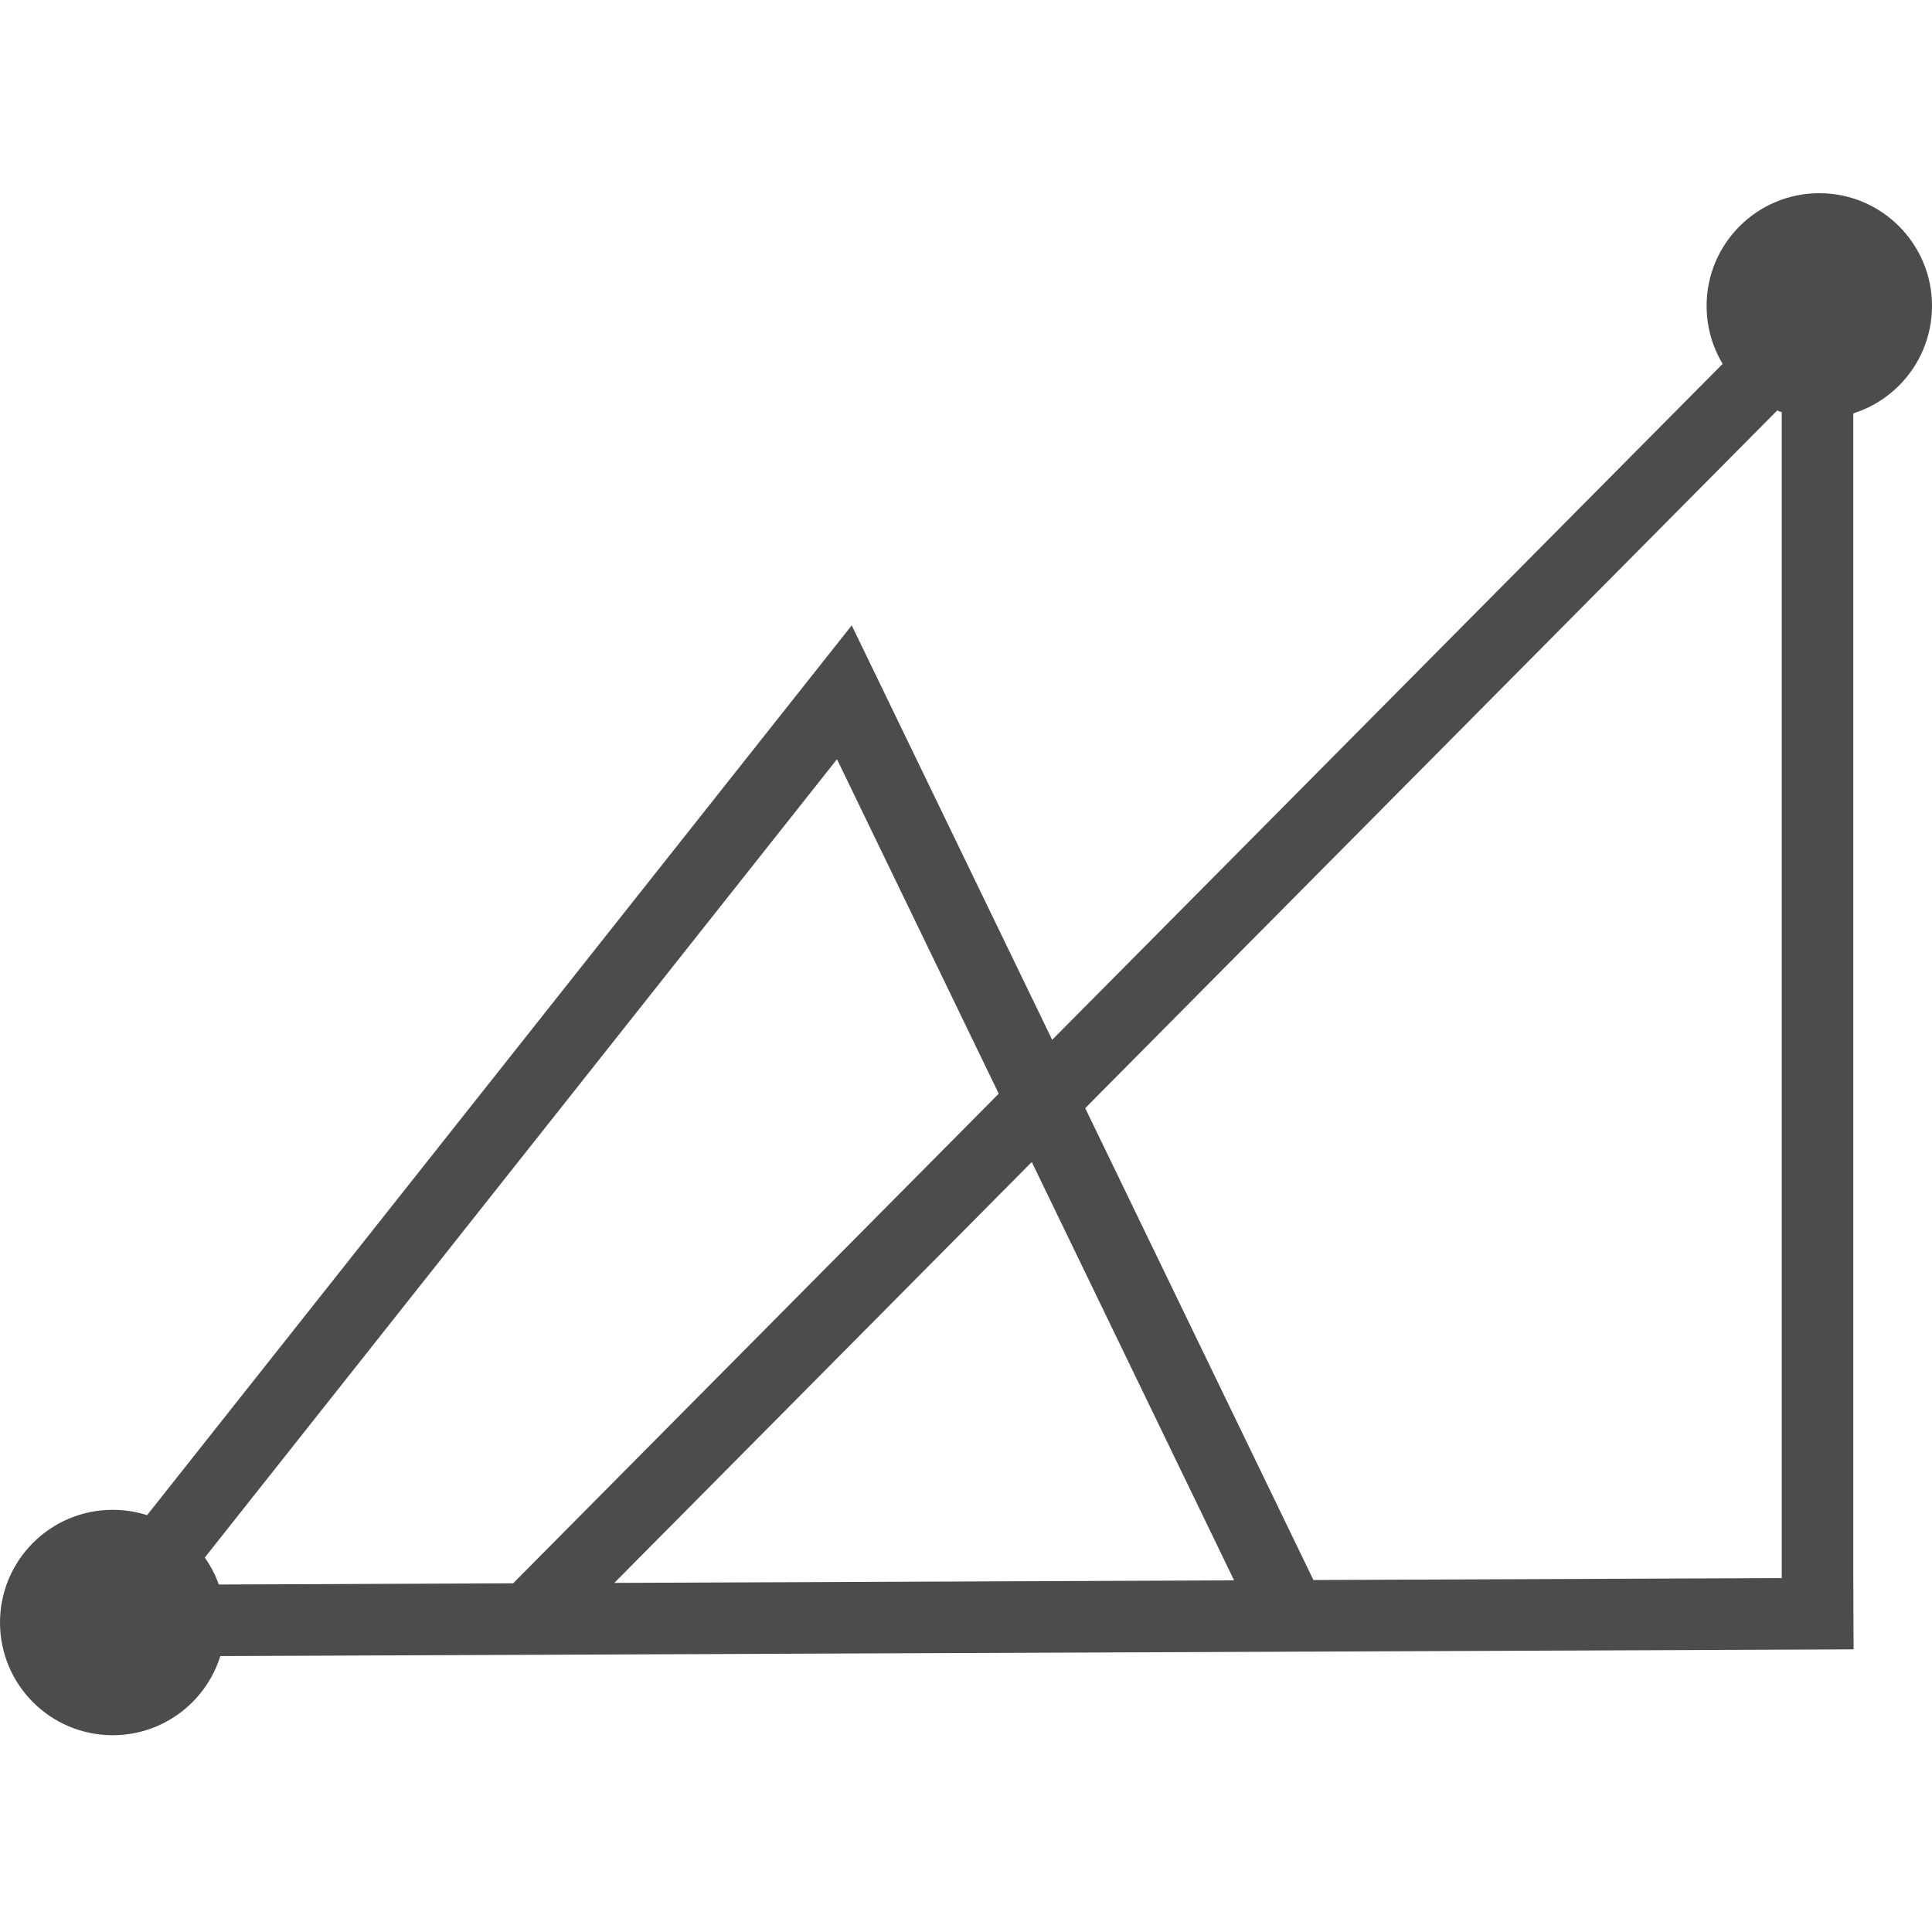
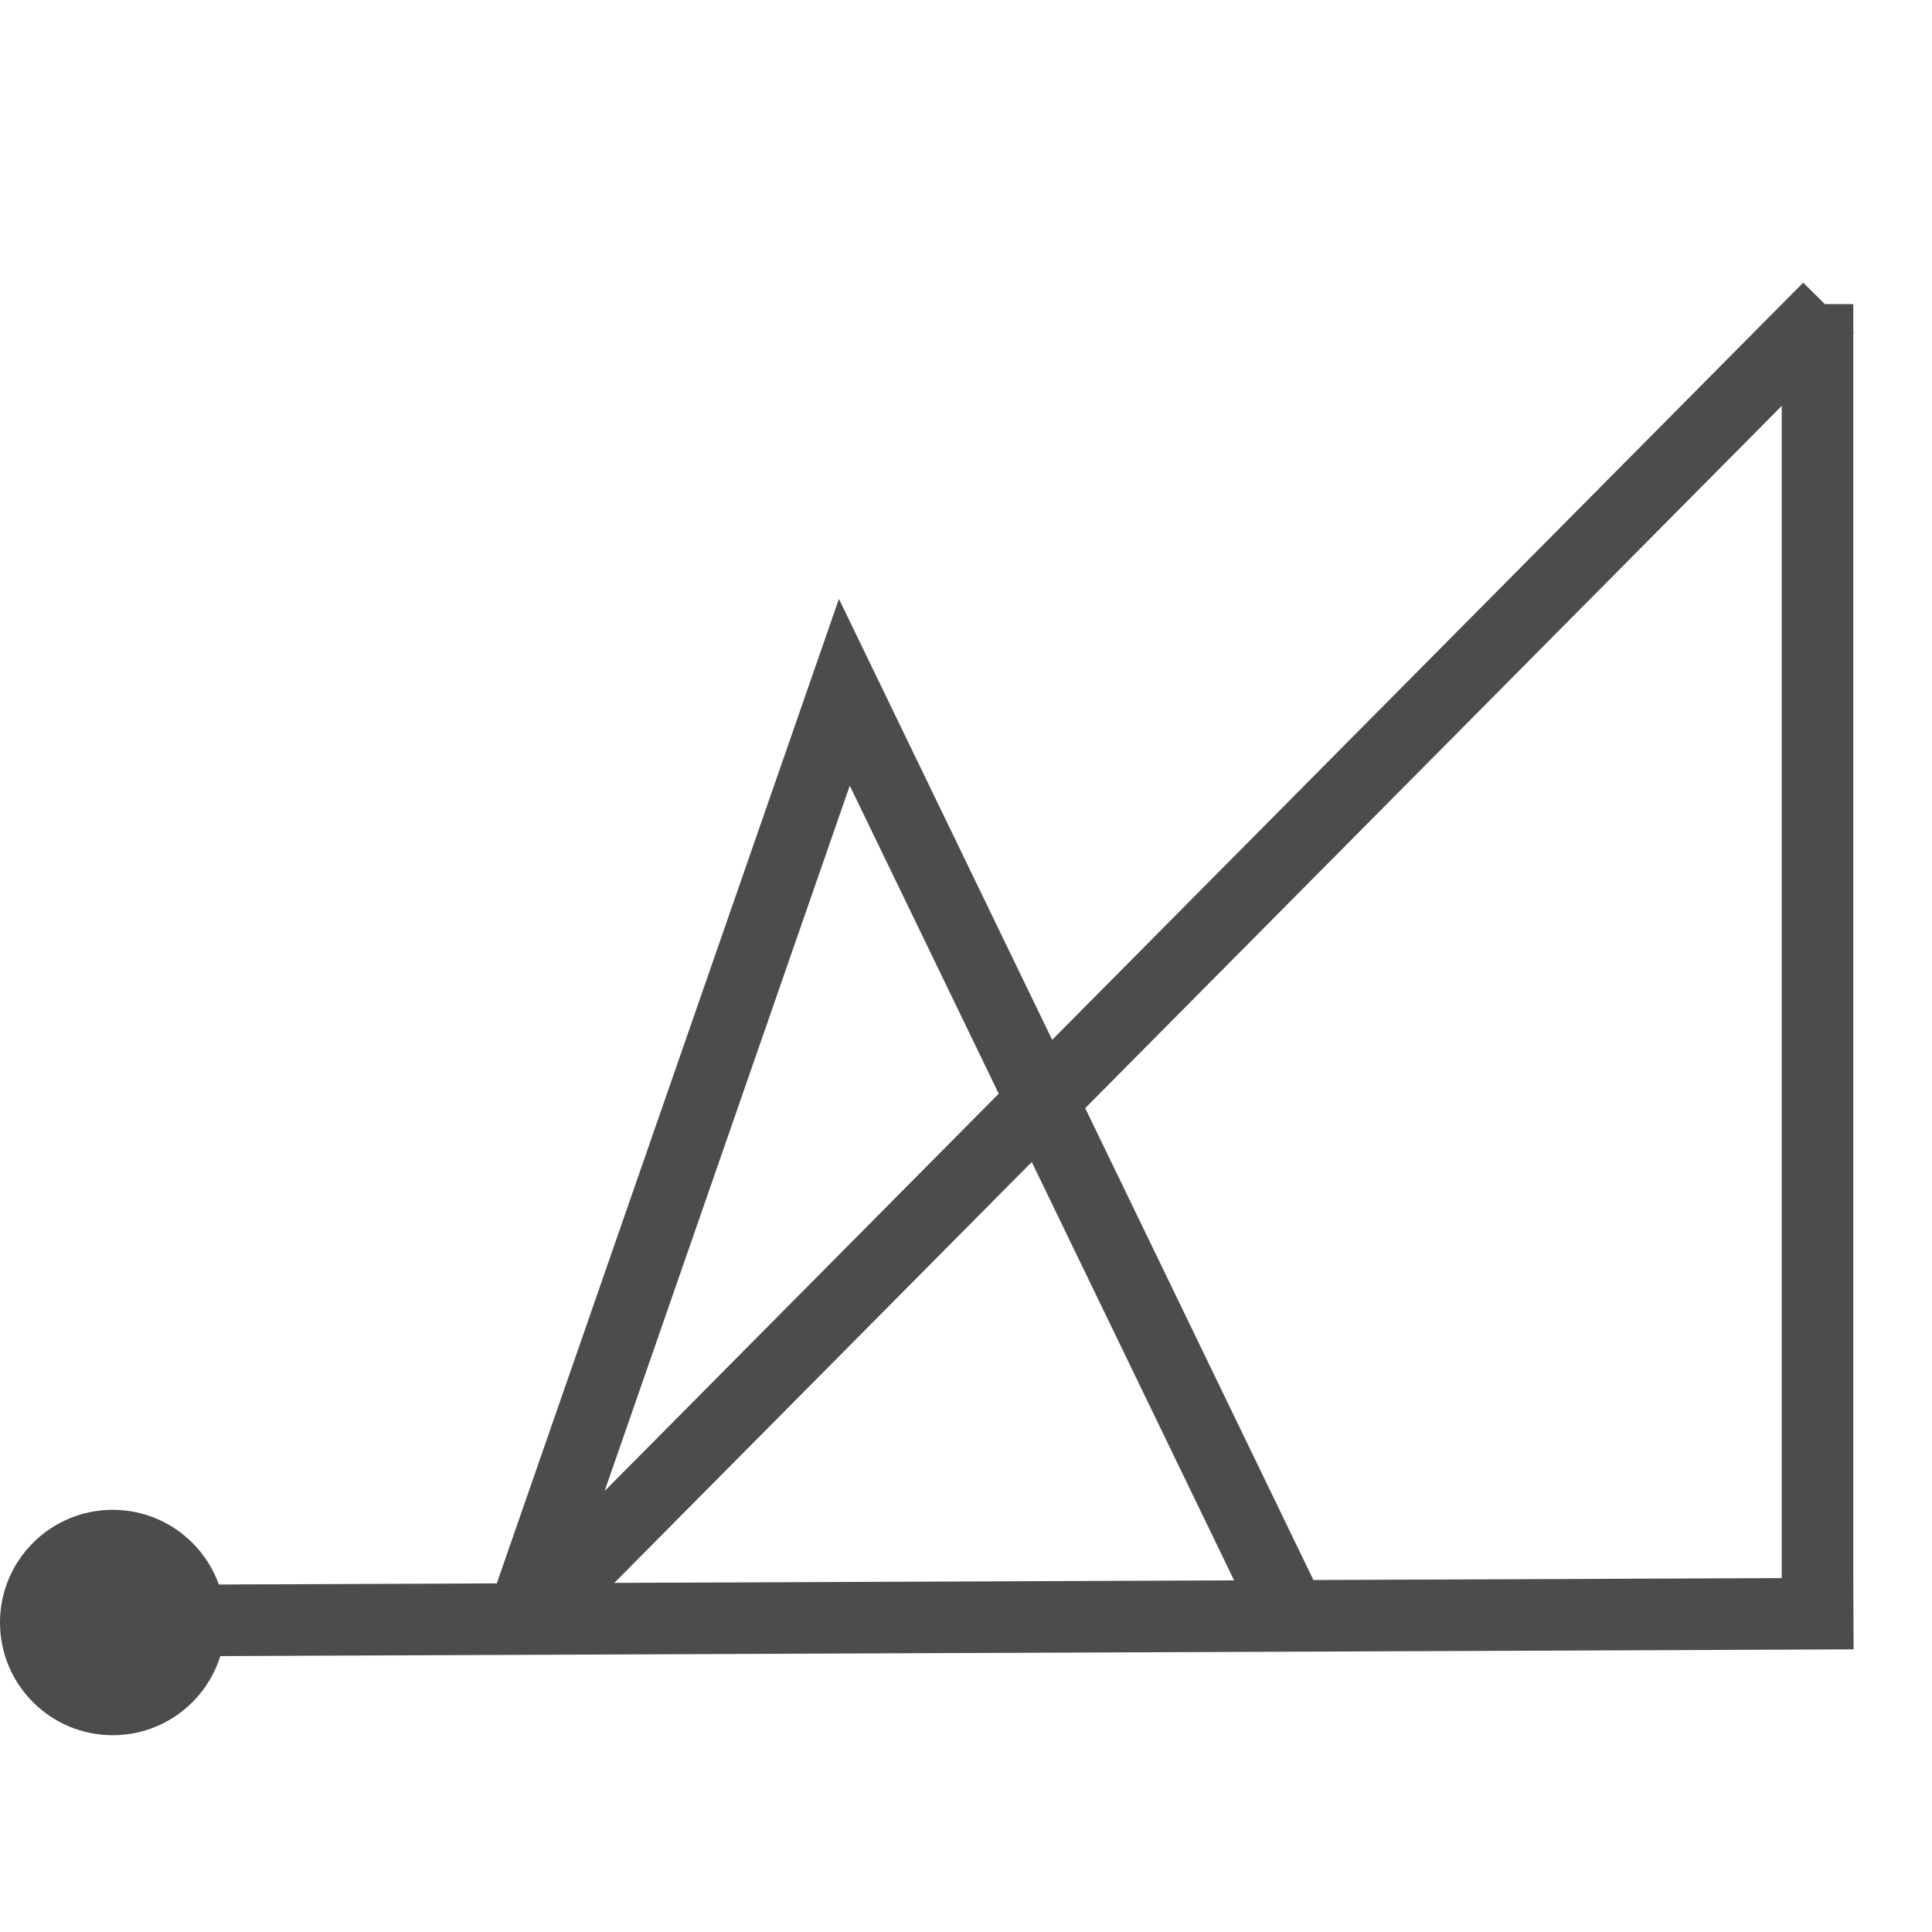
<svg xmlns="http://www.w3.org/2000/svg" width="540" height="540" viewBox="0 0 540 540" fill="none">
-   <circle cx="508.5" cy="85.5" r="31.5" fill="#4C4C4C" />
  <circle cx="31.5" cy="453.5" r="31.5" fill="#4C4C4C" />
-   <path d="M508 454V85M518.041 451L31.041 453M511.1 86.042L145.1 455.042M30.5 453L236 193.5L361.5 453" stroke="#4C4C4C" stroke-width="20" />
+   <path d="M508 454V85M518.041 451L31.041 453M511.1 86.042L145.1 455.042L236 193.5L361.5 453" stroke="#4C4C4C" stroke-width="20" />
</svg>